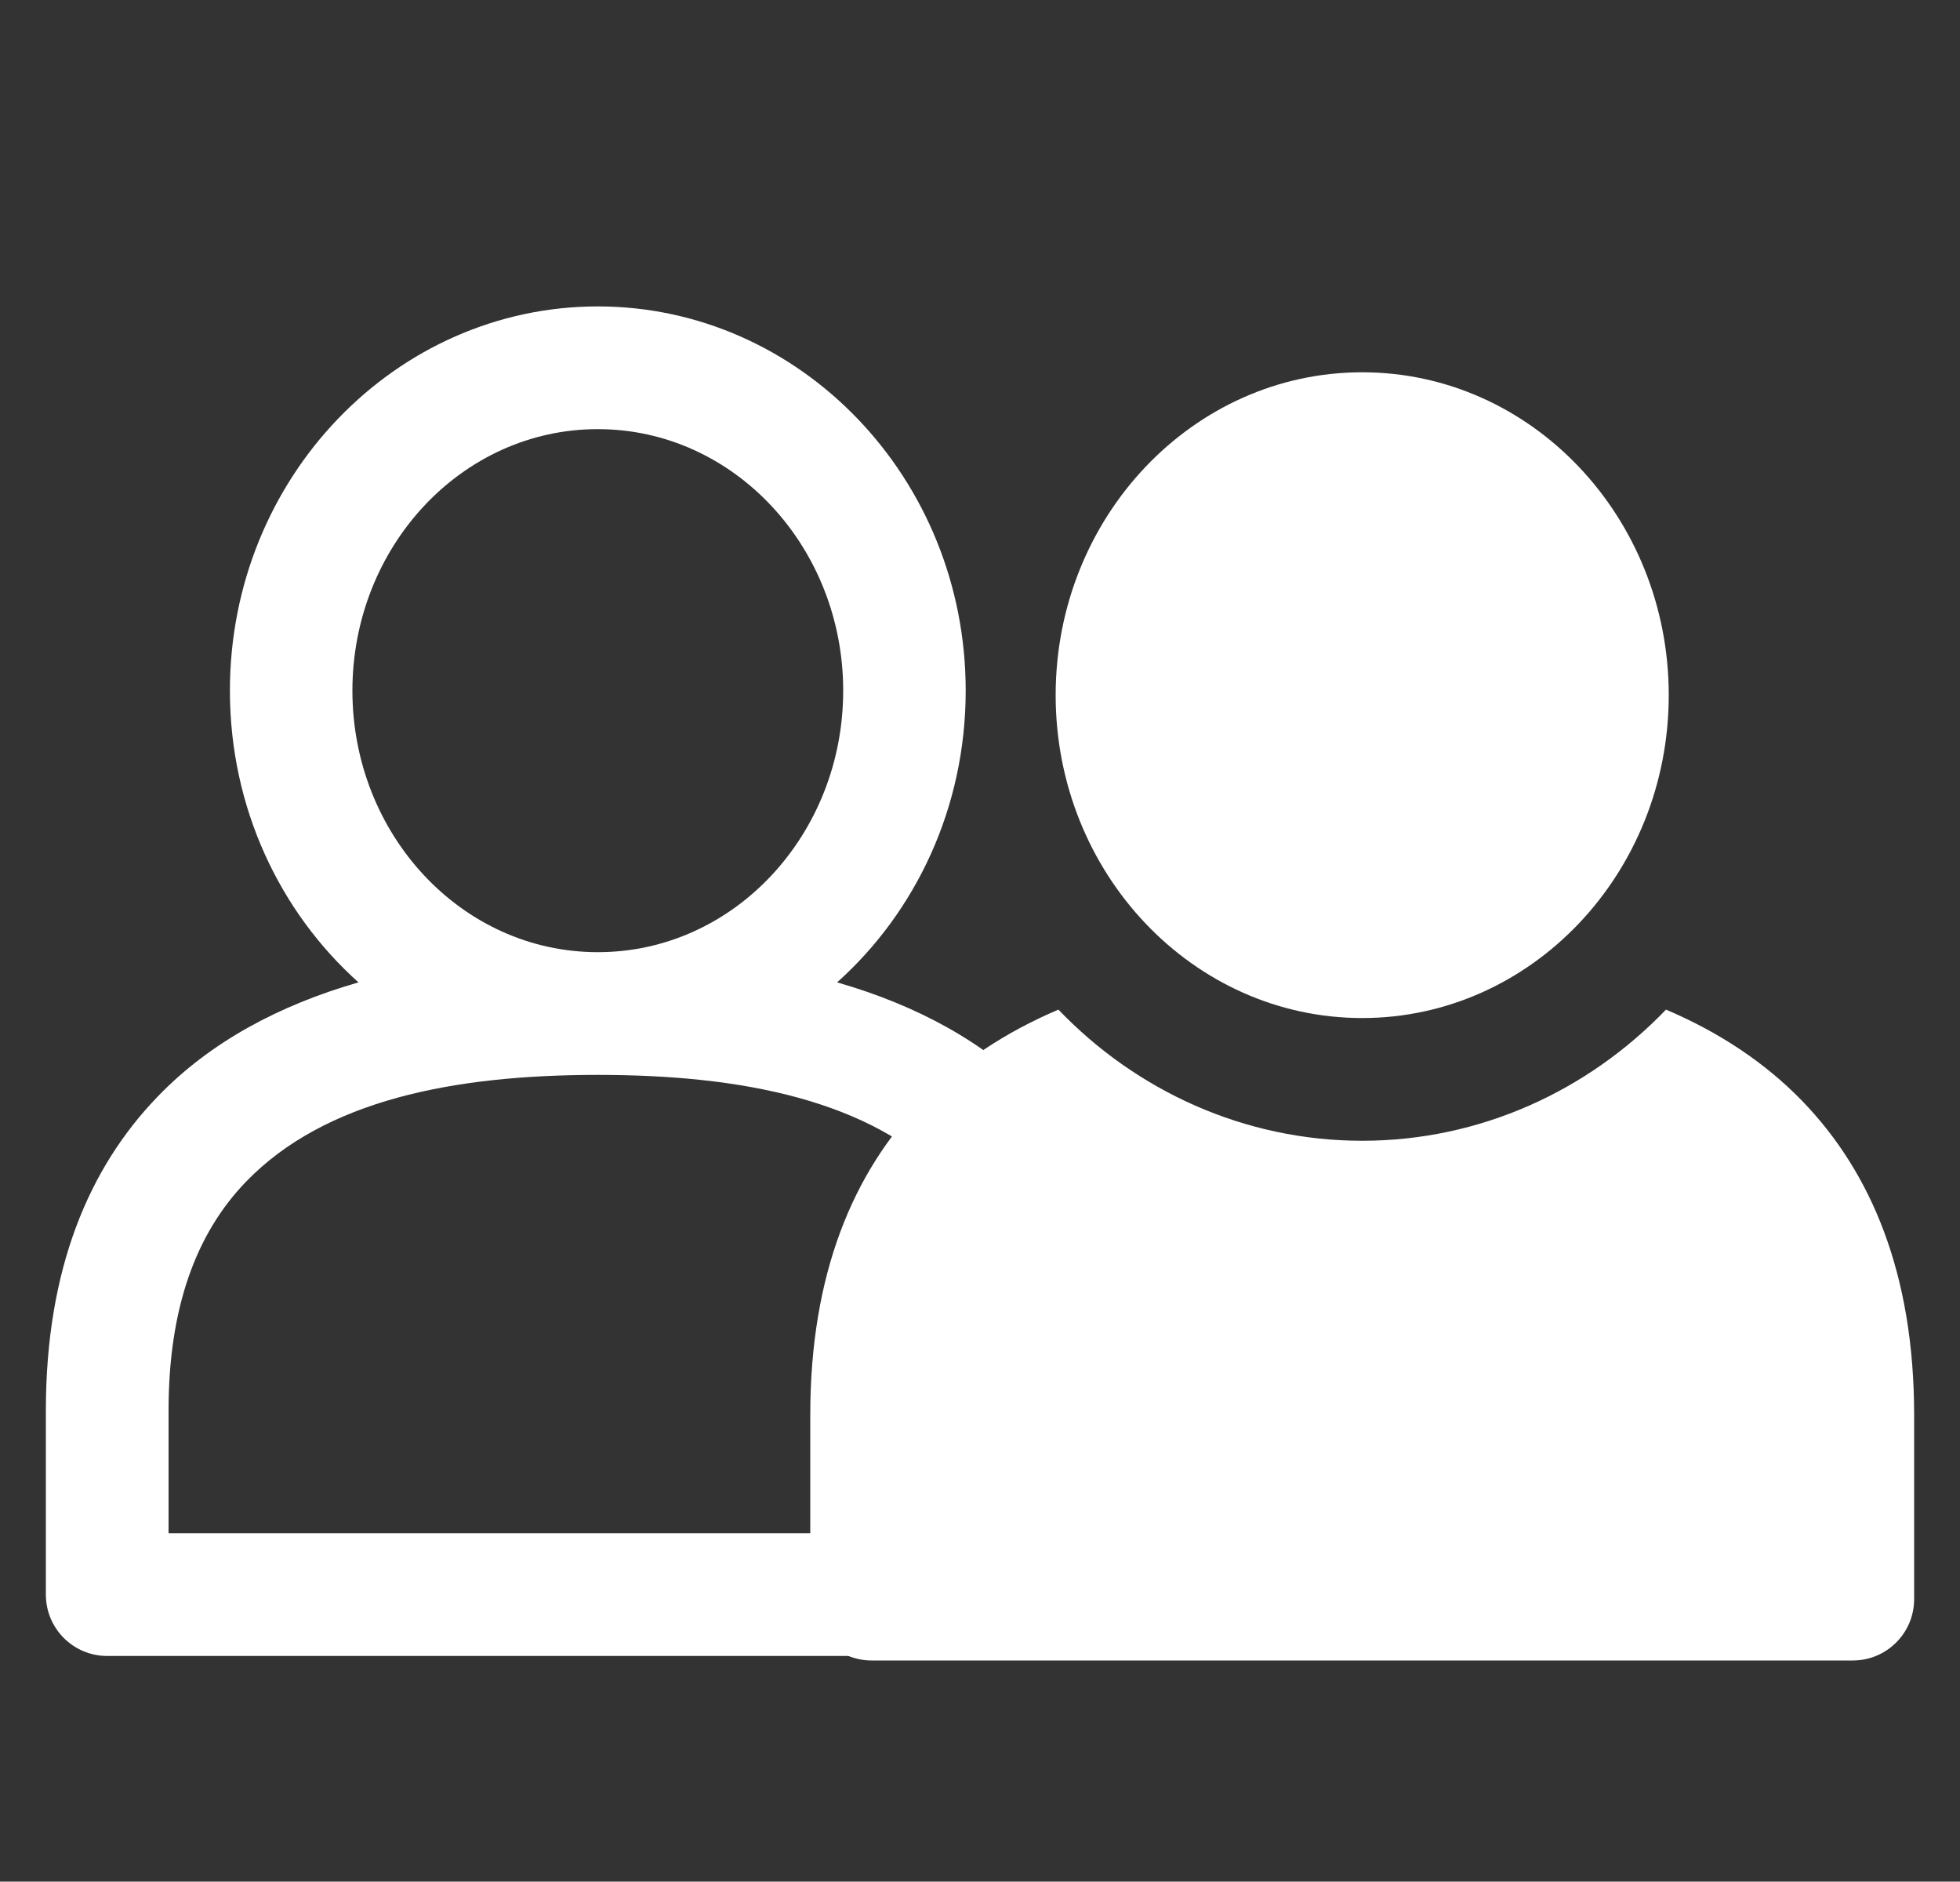
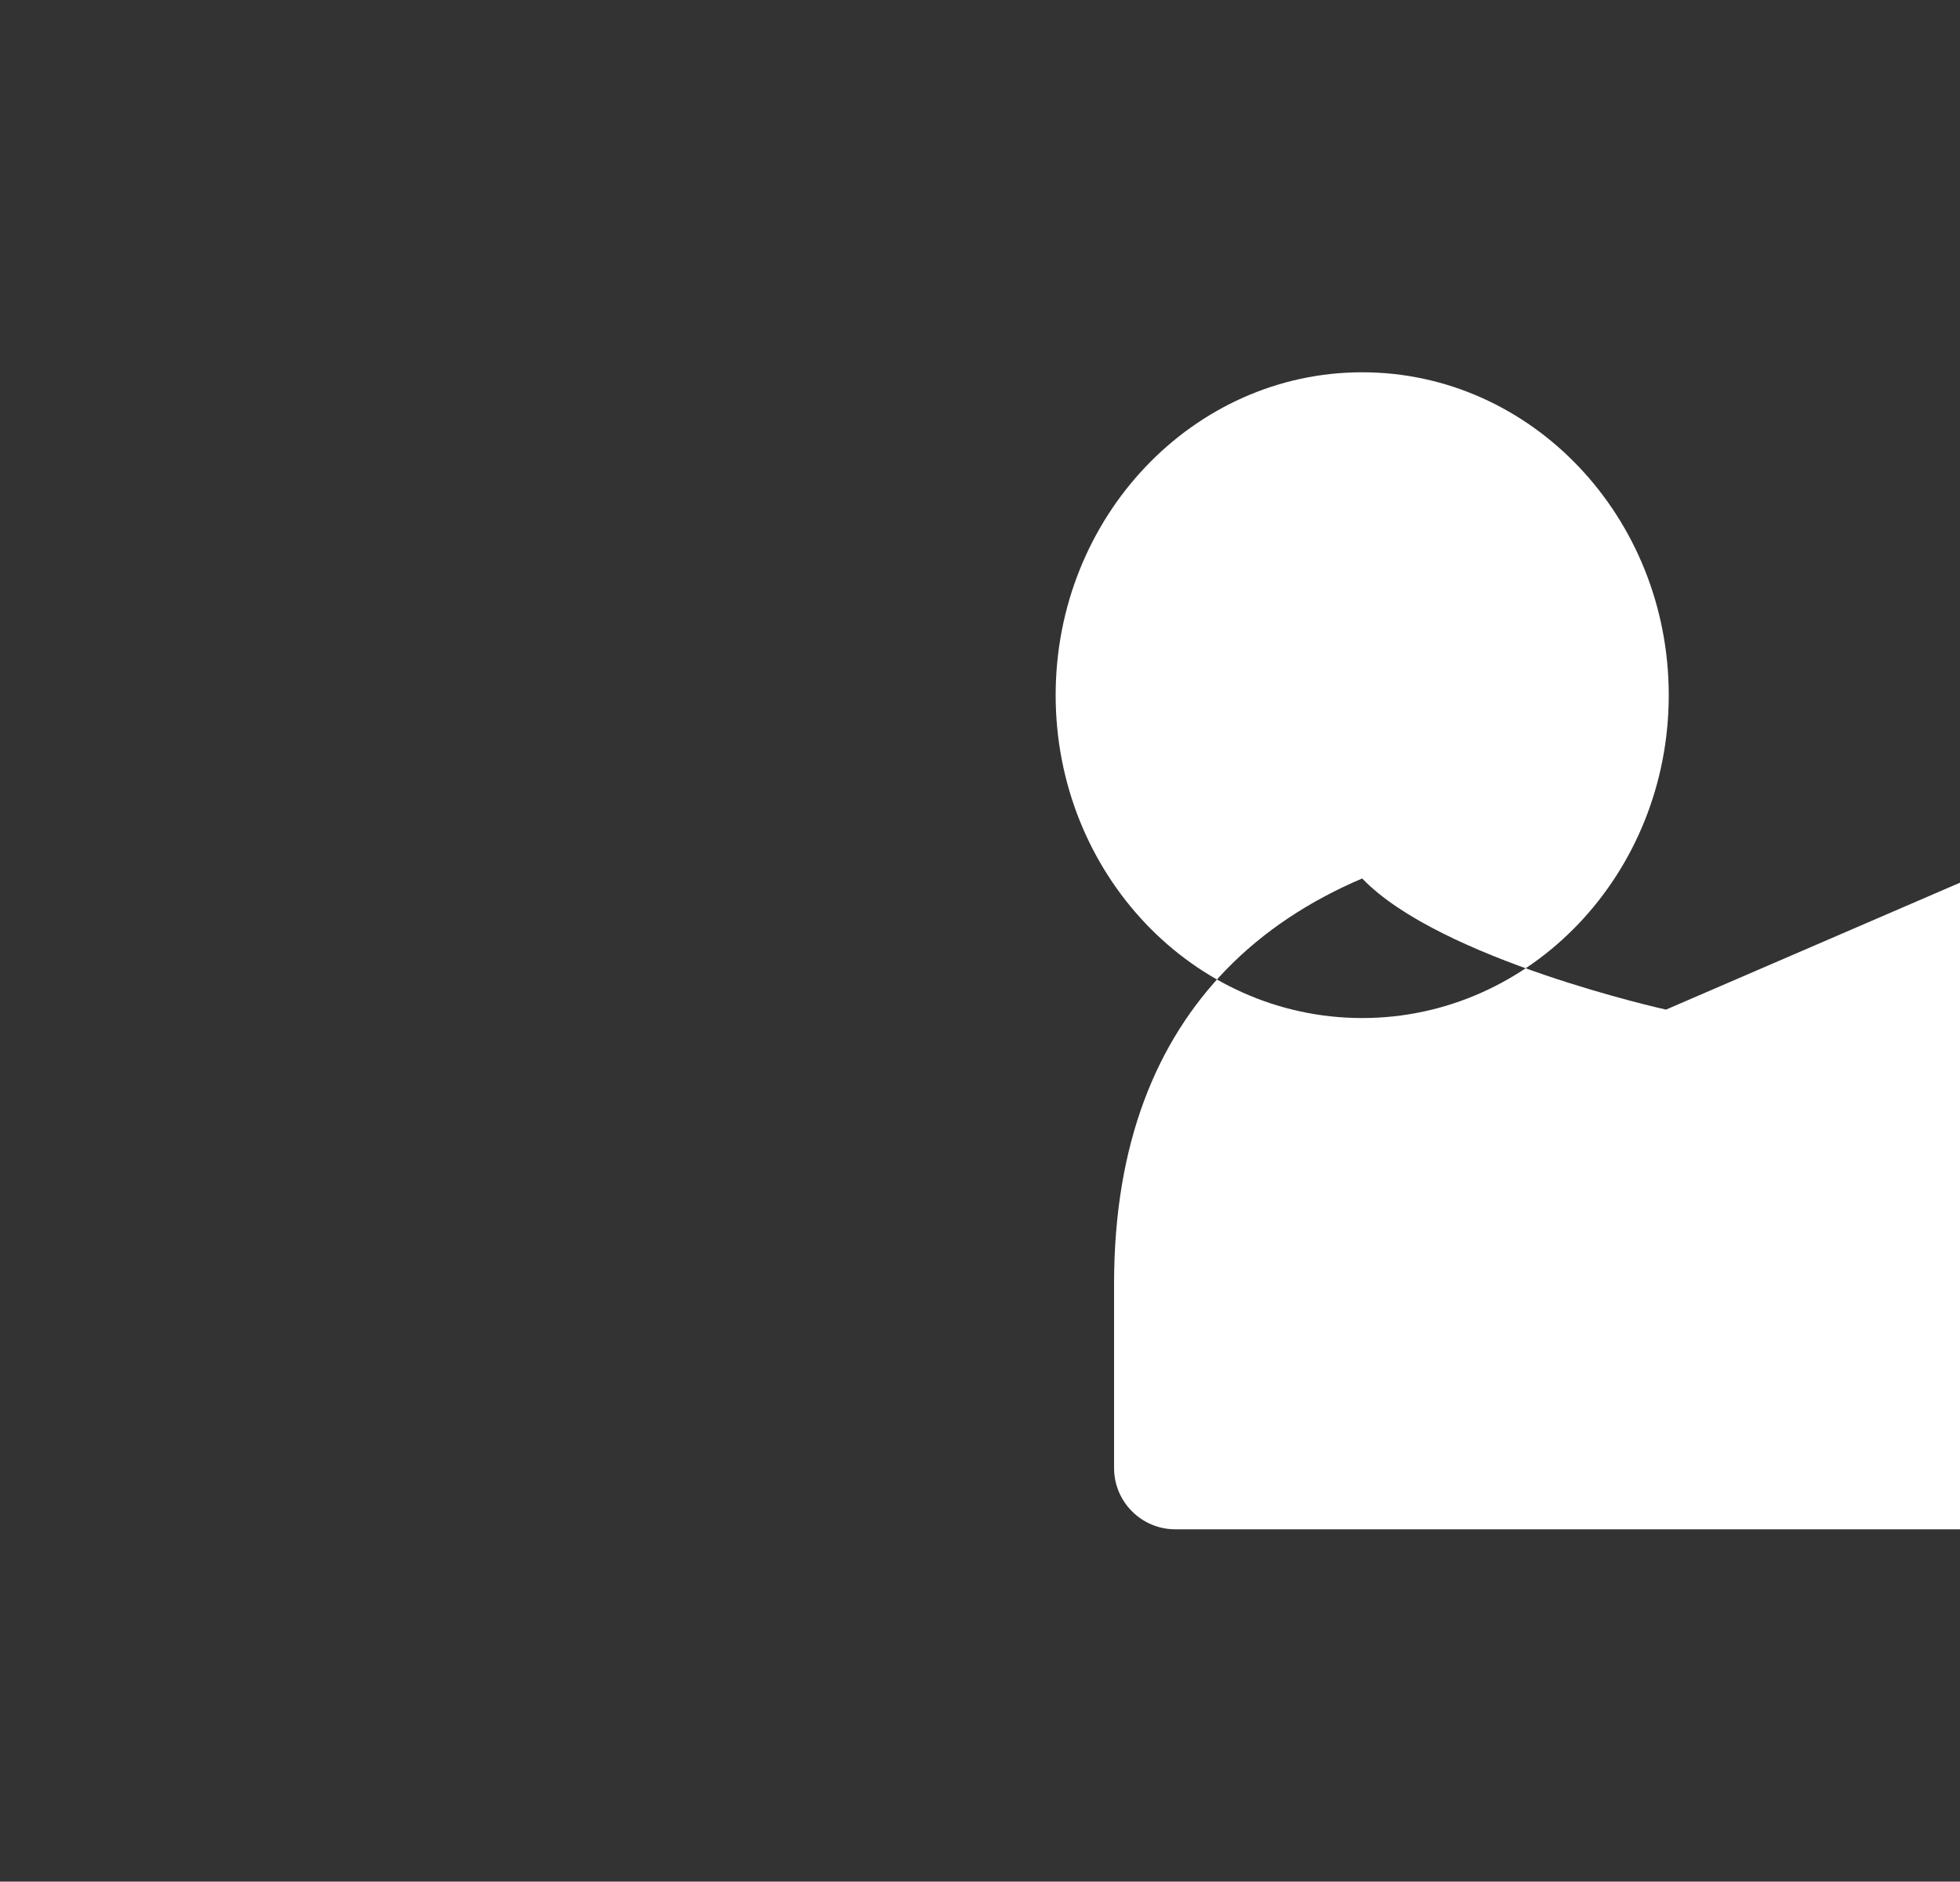
<svg xmlns="http://www.w3.org/2000/svg" id="_ブラザーシスター制度" data-name="ブラザーシスター制度" viewBox="0 0 100 95.98">
  <rect x="0" y="0" width="100" height="95.98" fill="#333333" stroke="none" />
  <defs>
    <style>
      .cls-1 {
        fill: #fff;
        fill-rule: evenodd;
      }
    </style>
  </defs>
-   <path class="cls-1" d="M85,51.5c-3.98,4.14-9.48,6.69-15.5,6.69s-11.53-2.55-15.5-6.69c-2.68,1.14-5.03,2.68-6.95,4.66-3.52,3.64-5.71,8.81-5.71,16.02v9.39c0,1.73,1.4,3.13,3.13,3.13h50.06c1.73,0,3.13-1.4,3.13-3.13v-9.39c0-7.21-2.19-12.38-5.71-16.02-1.92-1.98-4.27-3.52-6.95-4.66h0ZM69.5,18.99c8.63,0,15.64,7.38,15.64,16.47s-7.01,16.47-15.64,16.47-15.64-7.38-15.64-16.47,7.01-16.47,15.64-16.47h0Z" />
-   <path class="cls-1" d="M18.29,50.11c-4.07,1.17-7.58,3.06-10.24,5.82-3.52,3.64-5.71,8.81-5.71,16.02v9.39c0,1.73,1.4,3.13,3.13,3.13h50.06c1.73,0,3.13-1.4,3.13-3.13v-9.39c0-7.21-2.19-12.38-5.71-16.02-2.67-2.76-6.17-4.65-10.24-5.82,4.01-3.59,6.56-8.91,6.56-14.88,0-10.86-8.46-19.6-18.77-19.6s-18.77,8.74-18.77,19.6c0,5.97,2.55,11.29,6.56,14.88h0ZM30.5,54.83c7.34,0,13.92,1.28,17.95,5.45,2.55,2.64,3.95,6.45,3.95,11.67v6.26H8.6v-6.26c0-5.23,1.4-9.03,3.95-11.67,4.03-4.17,10.61-5.45,17.95-5.45h0ZM30.5,21.89c6.95,0,12.52,6.02,12.52,13.34s-5.56,13.34-12.52,13.34-12.52-6.02-12.52-13.34,5.56-13.34,12.52-13.34h0Z" />
+   <path class="cls-1" d="M85,51.5s-11.53-2.55-15.5-6.69c-2.68,1.14-5.03,2.68-6.95,4.66-3.52,3.64-5.71,8.81-5.71,16.02v9.39c0,1.73,1.4,3.13,3.13,3.13h50.06c1.73,0,3.13-1.4,3.13-3.13v-9.39c0-7.21-2.19-12.38-5.71-16.02-1.92-1.98-4.27-3.52-6.95-4.66h0ZM69.5,18.99c8.63,0,15.64,7.38,15.64,16.47s-7.01,16.47-15.64,16.47-15.64-7.38-15.64-16.47,7.01-16.47,15.64-16.47h0Z" />
</svg>